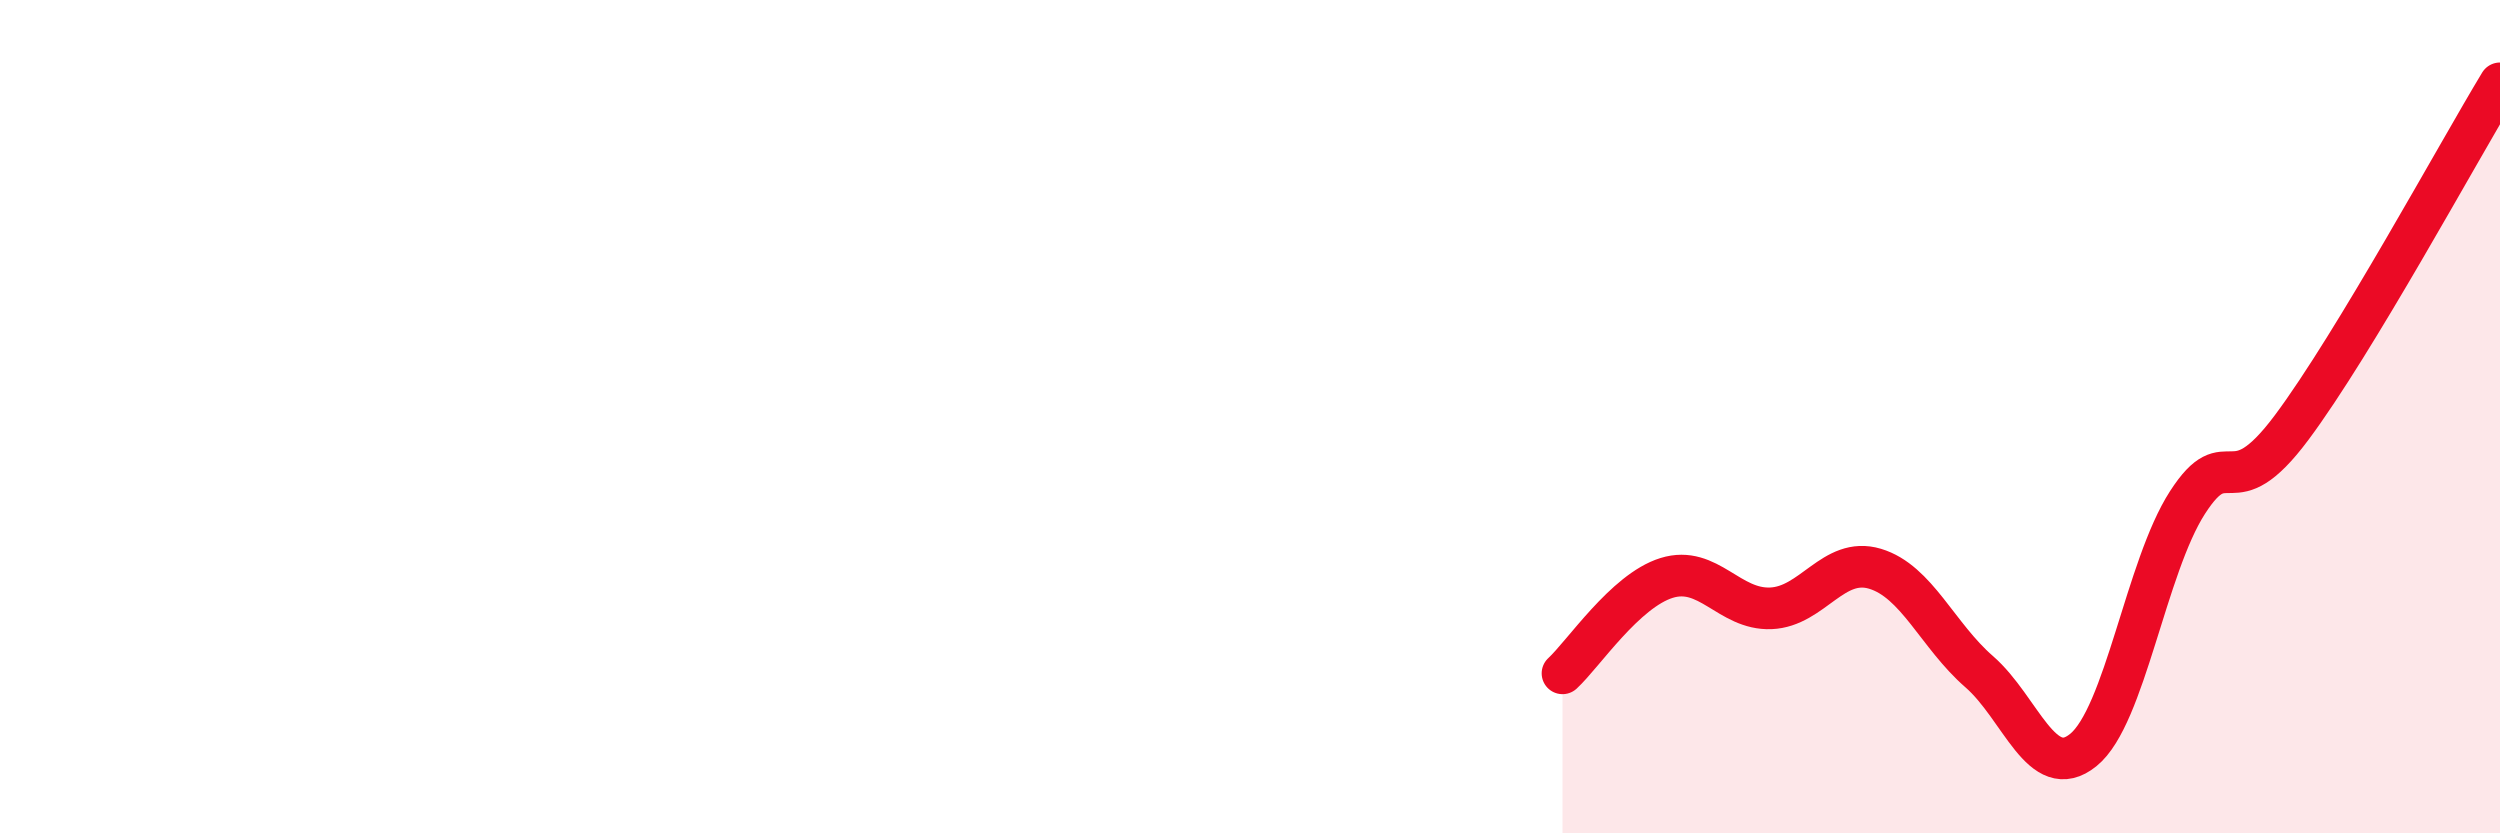
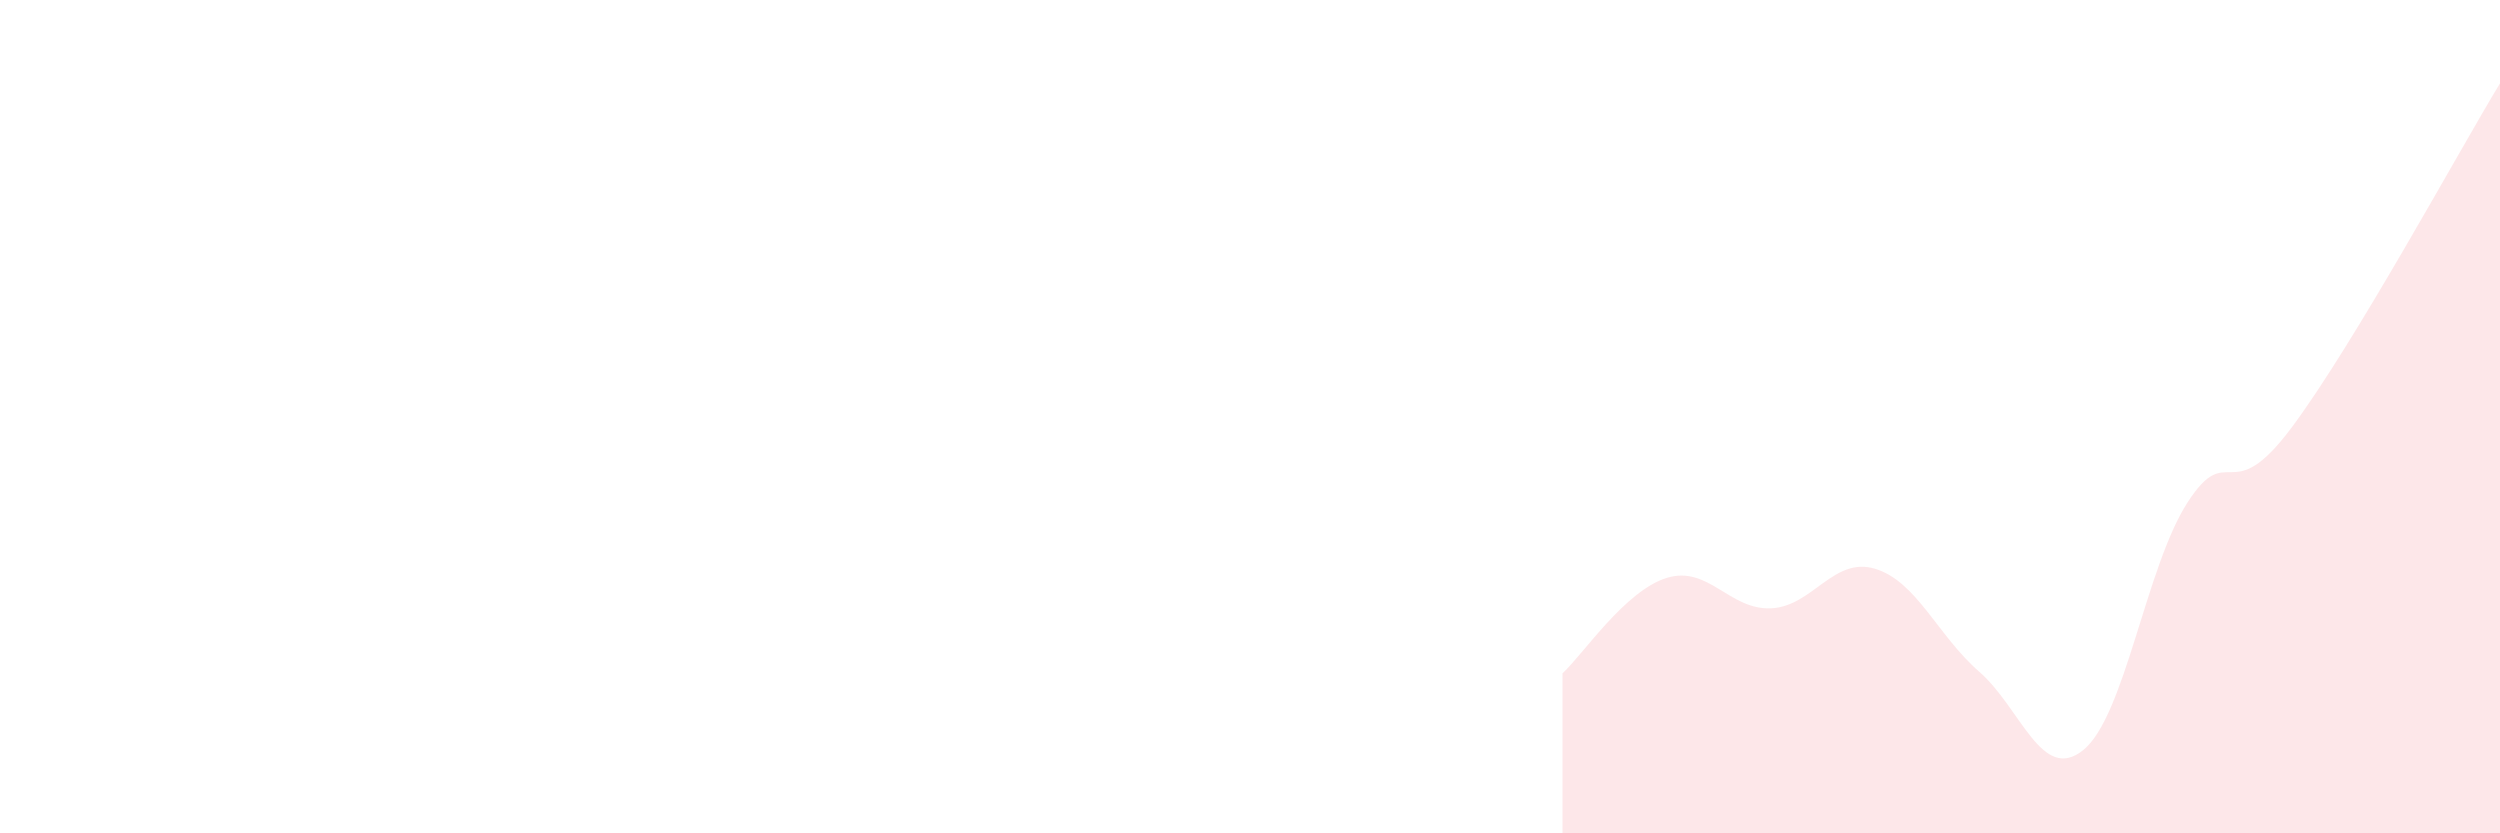
<svg xmlns="http://www.w3.org/2000/svg" width="60" height="20" viewBox="0 0 60 20">
  <path d="M 37.5,16.16 C 38,15.7 39,14.18 40,13.87 C 41,13.56 41.5,14.64 42.5,14.6 C 43.5,14.56 44,13.35 45,13.65 C 46,13.95 46.5,15.25 47.5,16.12 C 48.5,16.99 49,18.81 50,18 C 51,17.19 51.5,13.61 52.5,12.06 C 53.5,10.51 53.5,12.27 55,10.26 C 56.5,8.25 59,3.65 60,2L60 20L37.5 20Z" fill="#EB0A25" opacity="0.1" stroke-linecap="round" stroke-linejoin="round" />
-   <path d="M 37.5,16.16 C 38,15.7 39,14.18 40,13.87 C 41,13.56 41.5,14.64 42.5,14.6 C 43.5,14.56 44,13.35 45,13.65 C 46,13.95 46.5,15.25 47.5,16.12 C 48.5,16.99 49,18.81 50,18 C 51,17.19 51.5,13.61 52.5,12.06 C 53.5,10.51 53.5,12.27 55,10.26 C 56.5,8.25 59,3.65 60,2" stroke="#EB0A25" stroke-width="1" fill="none" stroke-linecap="round" stroke-linejoin="round" />
</svg>